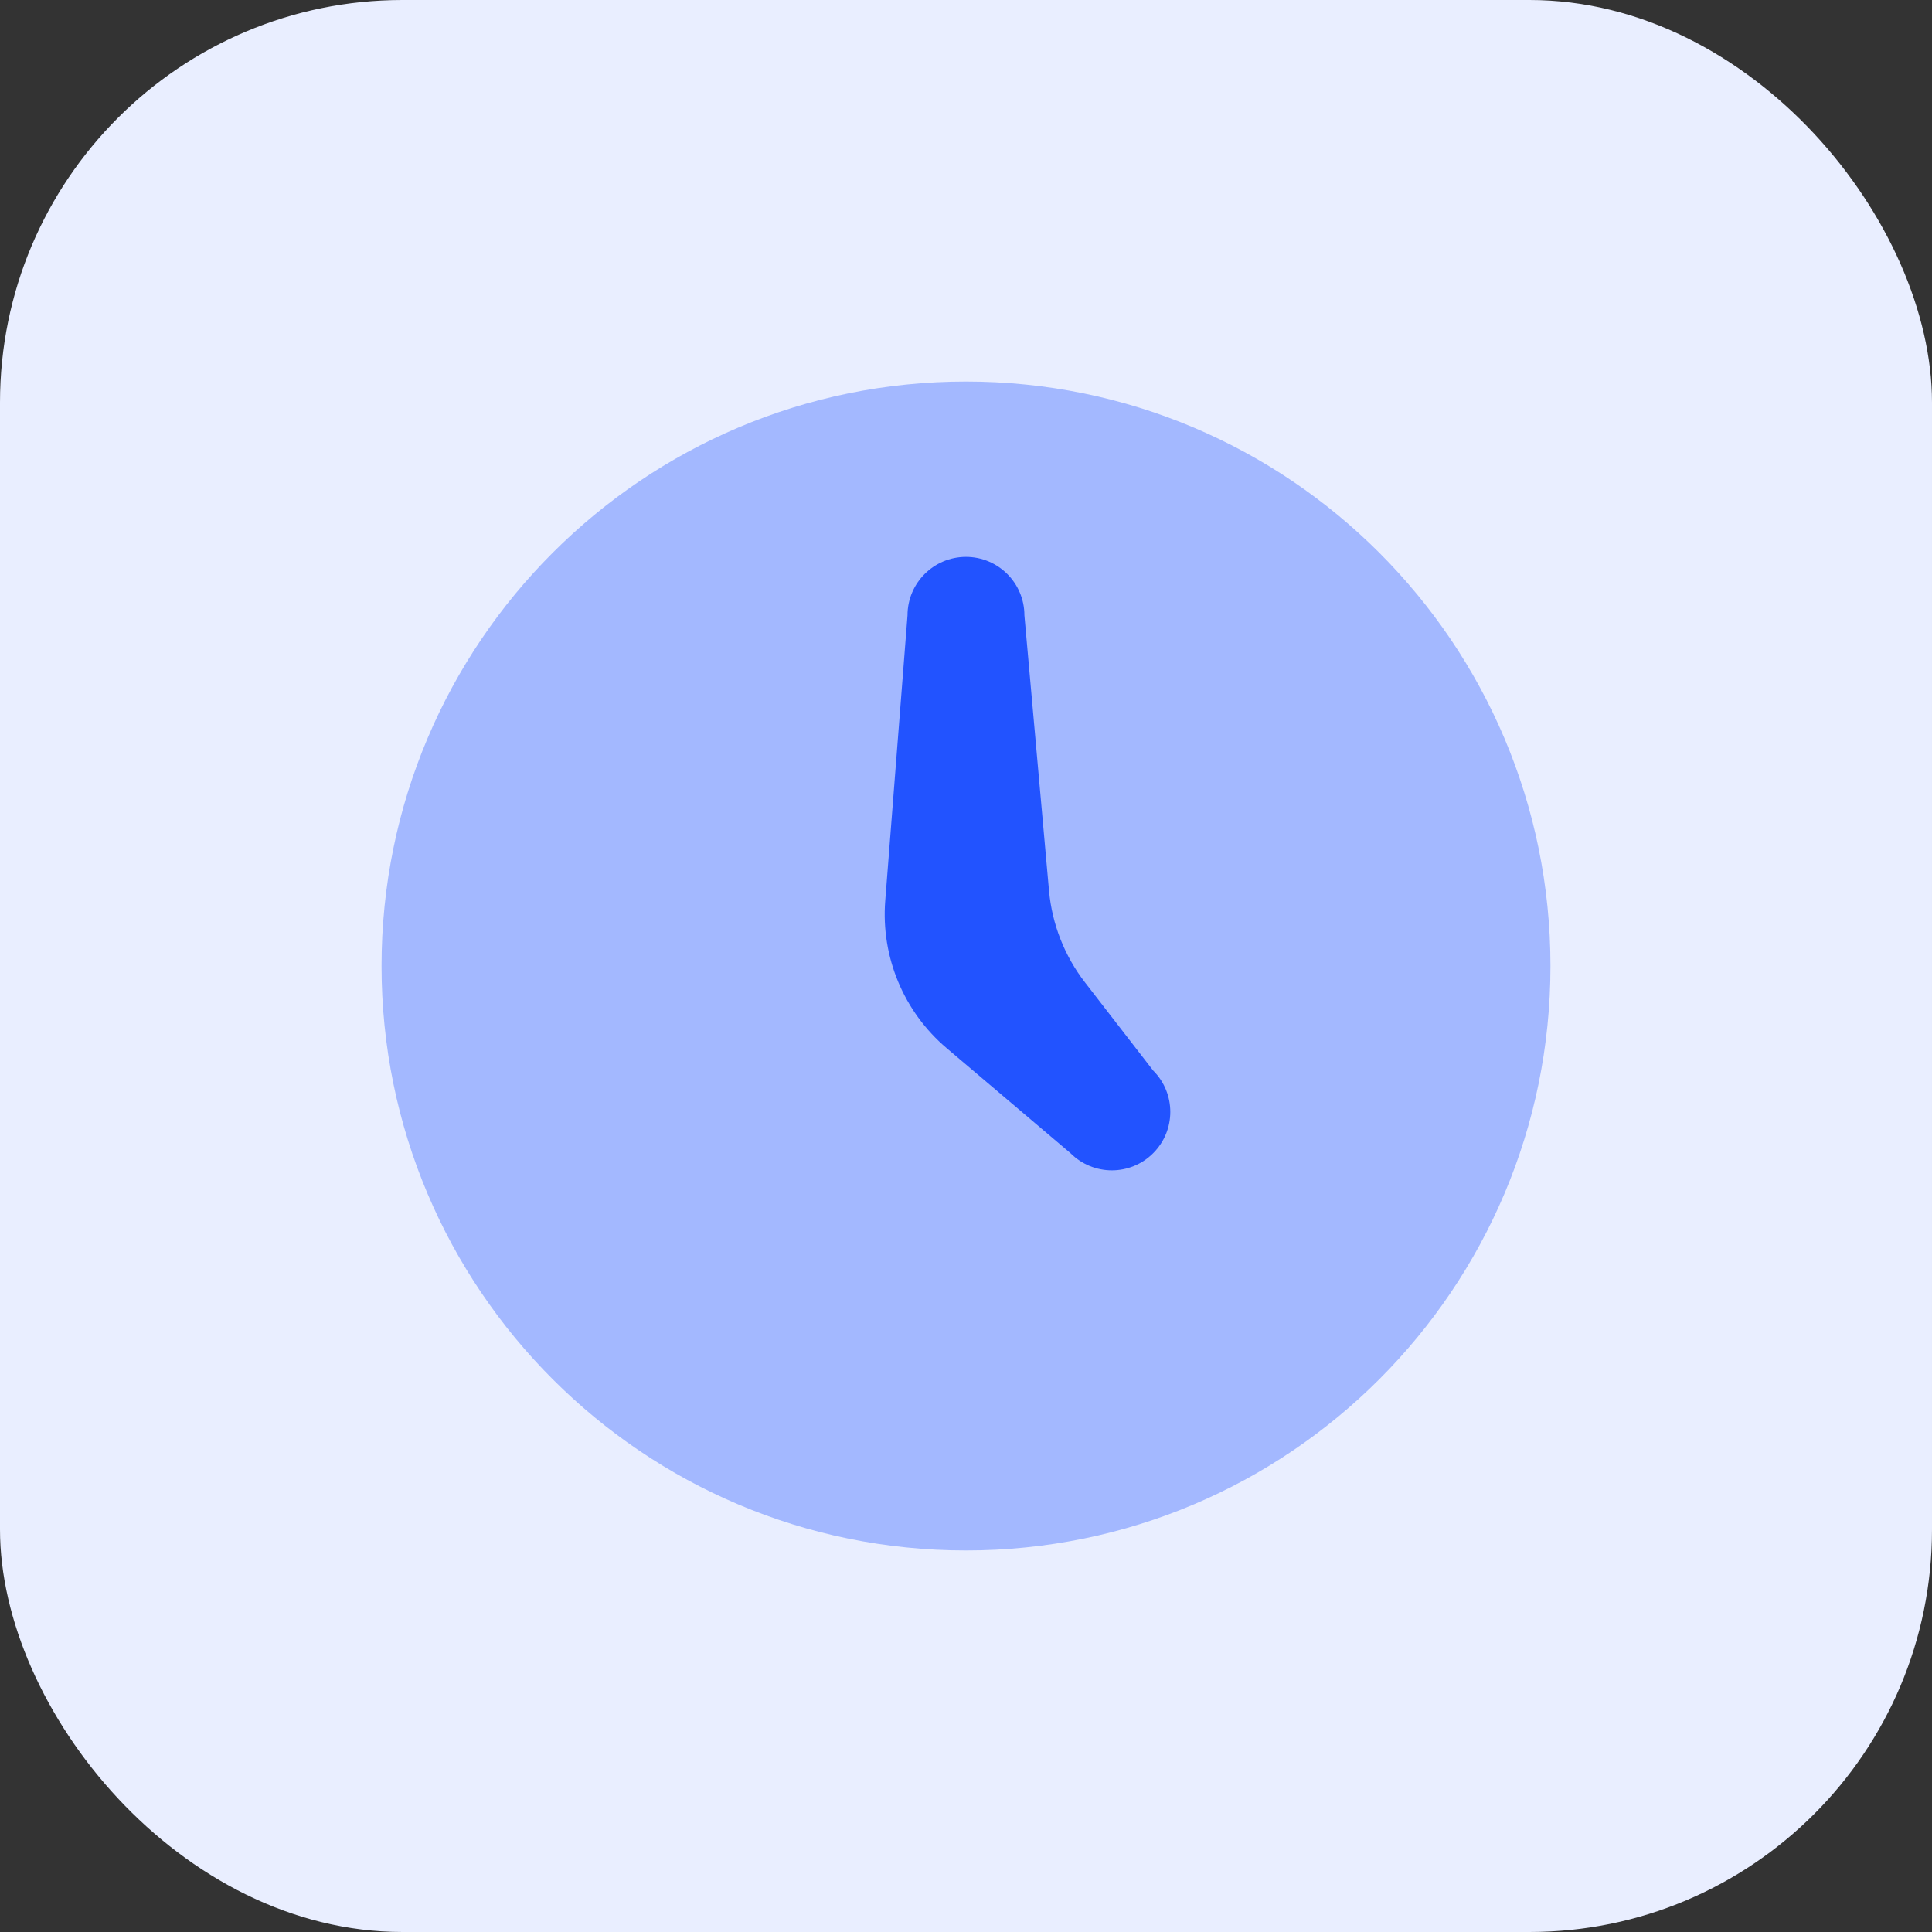
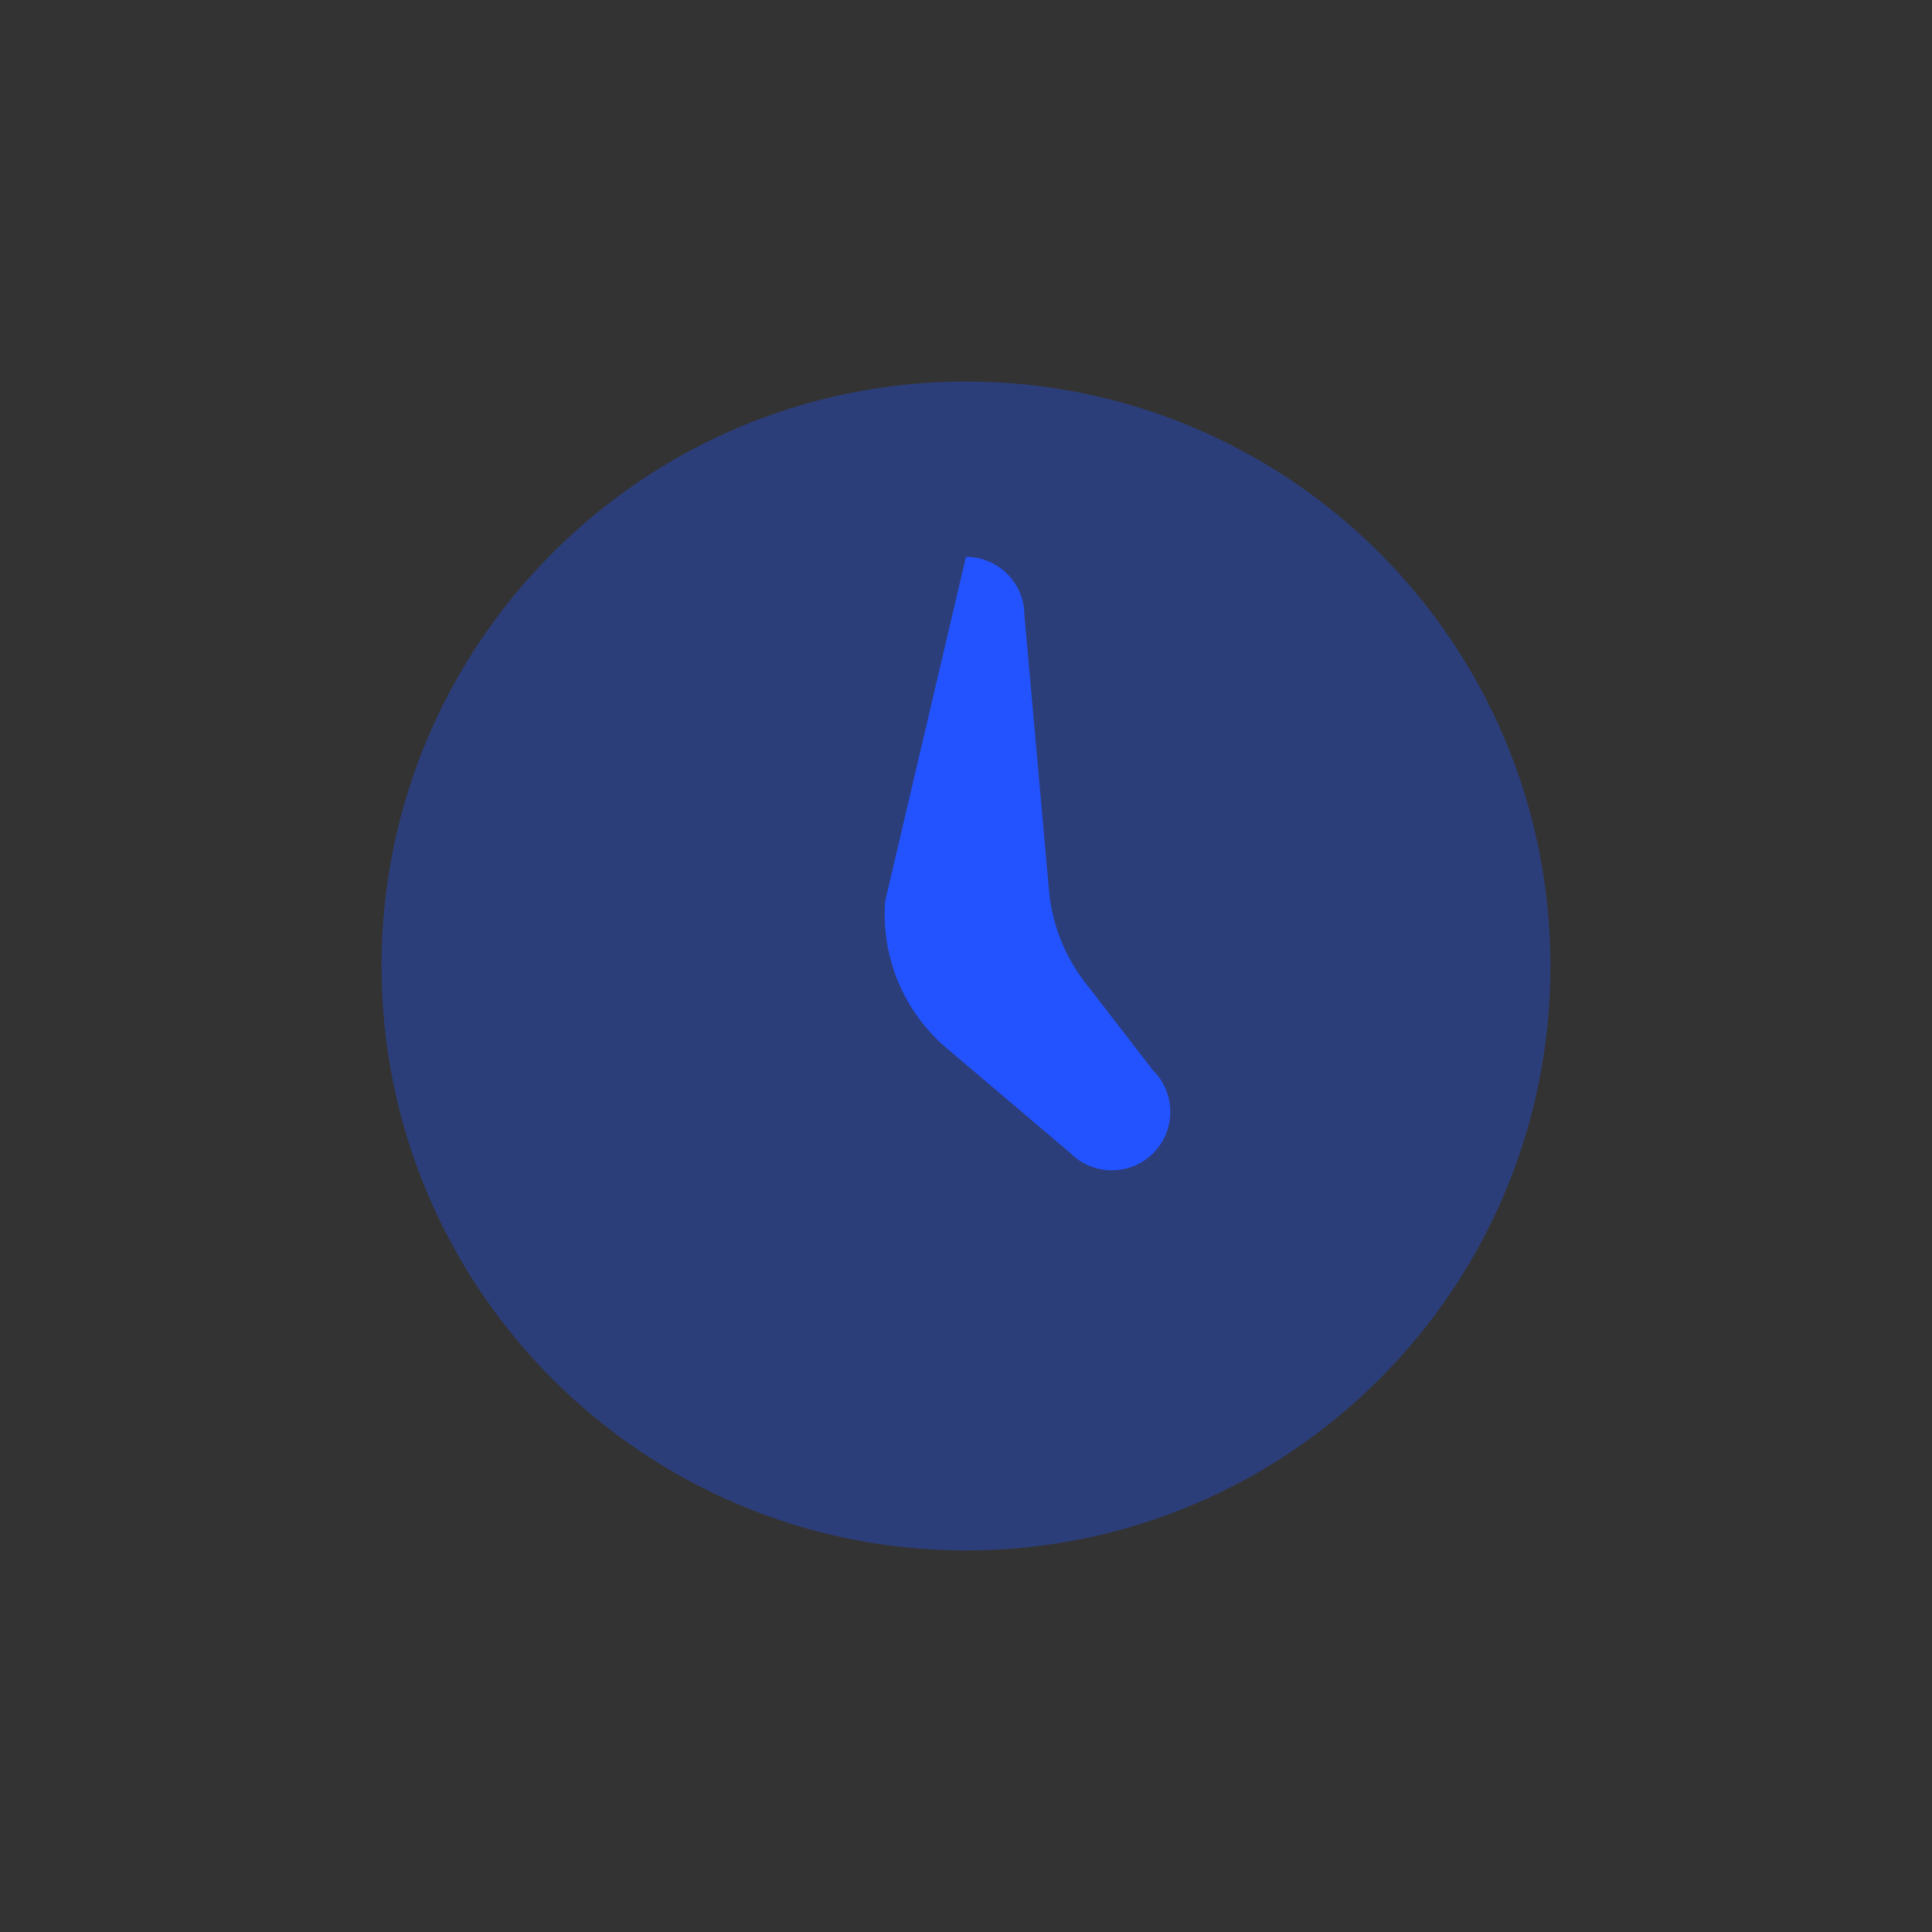
<svg xmlns="http://www.w3.org/2000/svg" width="96" height="96" viewBox="0 0 96 96" fill="none">
  <rect x="0" y="0" width="96" height="96" fill="#333333" stroke="none" />
-   <rect width="96" height="96" rx="20" fill="#E9EEFF" />
  <path opacity="0.35" d="M48 77.041C64.039 77.041 77.041 64.039 77.041 48C77.041 31.961 64.039 18.959 48 18.959C31.961 18.959 18.959 31.961 18.959 48C18.959 64.039 31.961 77.041 48 77.041Z" fill="#2253FF" />
-   <path d="M57.3 53.195L53.911 48.813C52.894 47.497 52.276 45.917 52.125 44.262L50.902 30.575C50.902 28.972 49.601 27.671 47.998 27.671C46.395 27.671 45.094 28.972 45.094 30.575L43.987 44.761C43.77 47.55 44.905 50.273 47.04 52.083L53.193 57.301C54.329 58.437 56.167 58.437 57.3 57.301C58.435 56.169 58.435 54.328 57.3 53.195Z" fill="#2253FF" />
+   <path d="M57.3 53.195L53.911 48.813C52.894 47.497 52.276 45.917 52.125 44.262L50.902 30.575C50.902 28.972 49.601 27.671 47.998 27.671L43.987 44.761C43.77 47.55 44.905 50.273 47.04 52.083L53.193 57.301C54.329 58.437 56.167 58.437 57.3 57.301C58.435 56.169 58.435 54.328 57.3 53.195Z" fill="#2253FF" />
</svg>